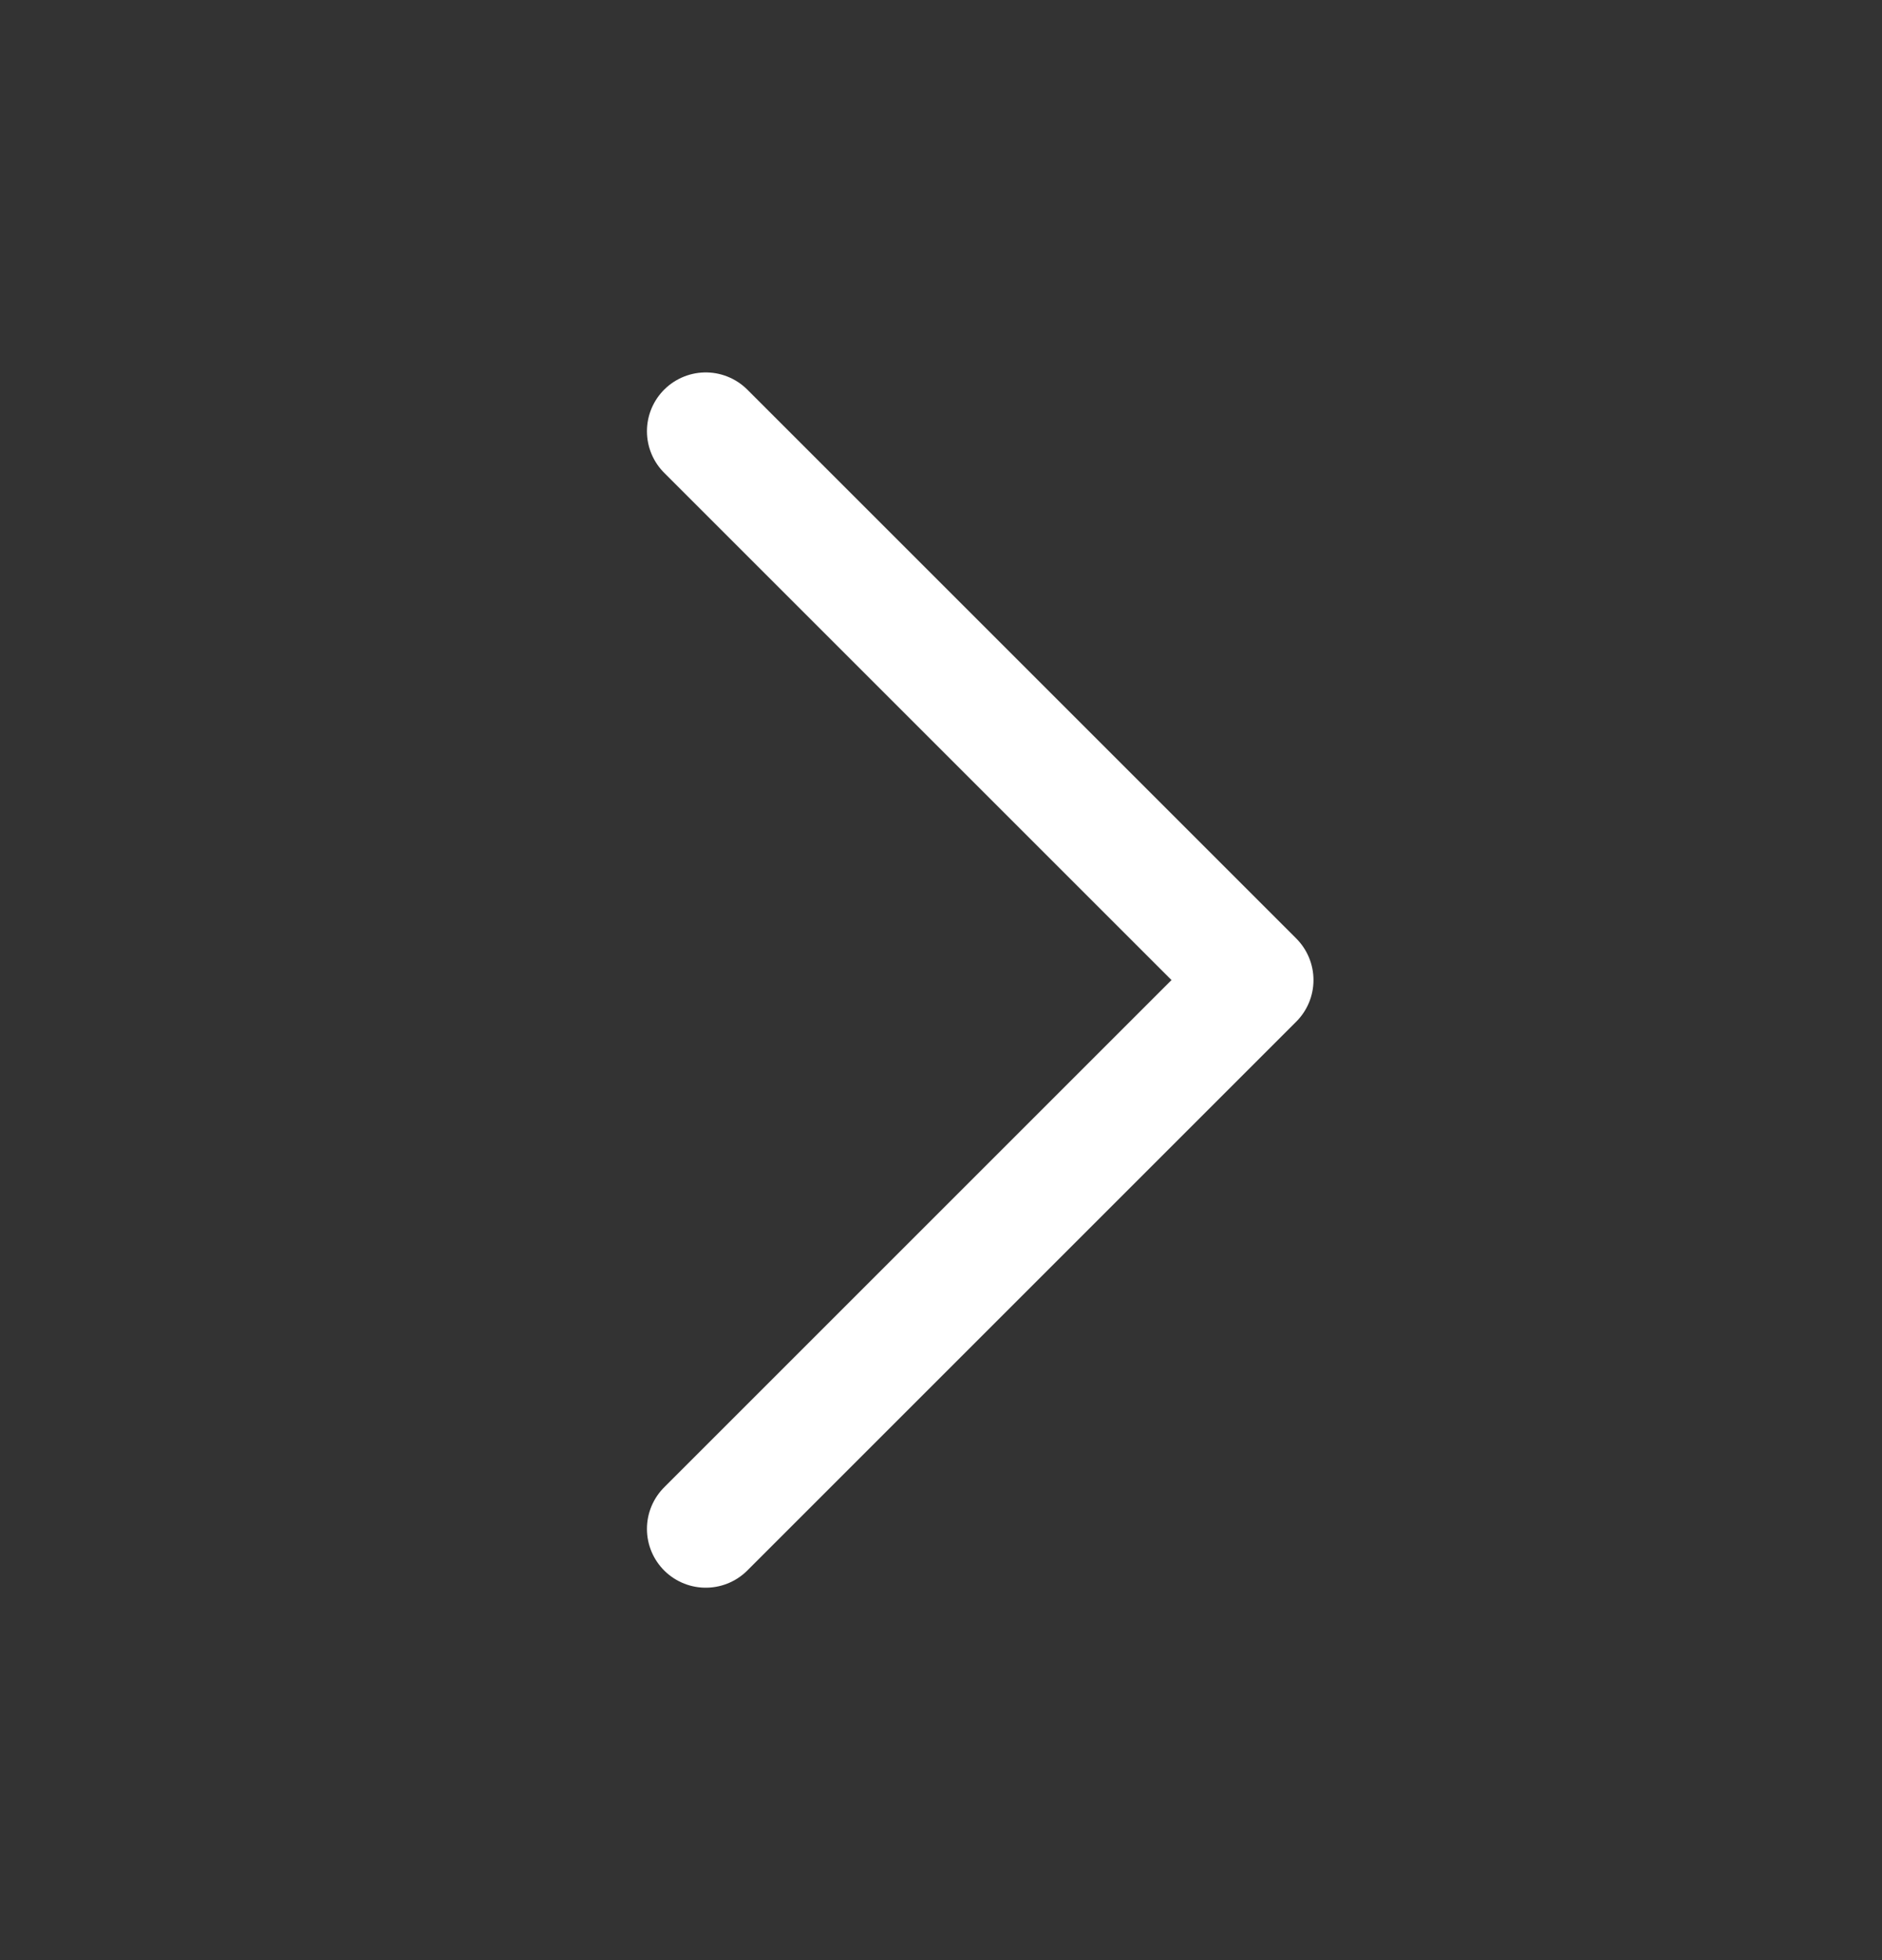
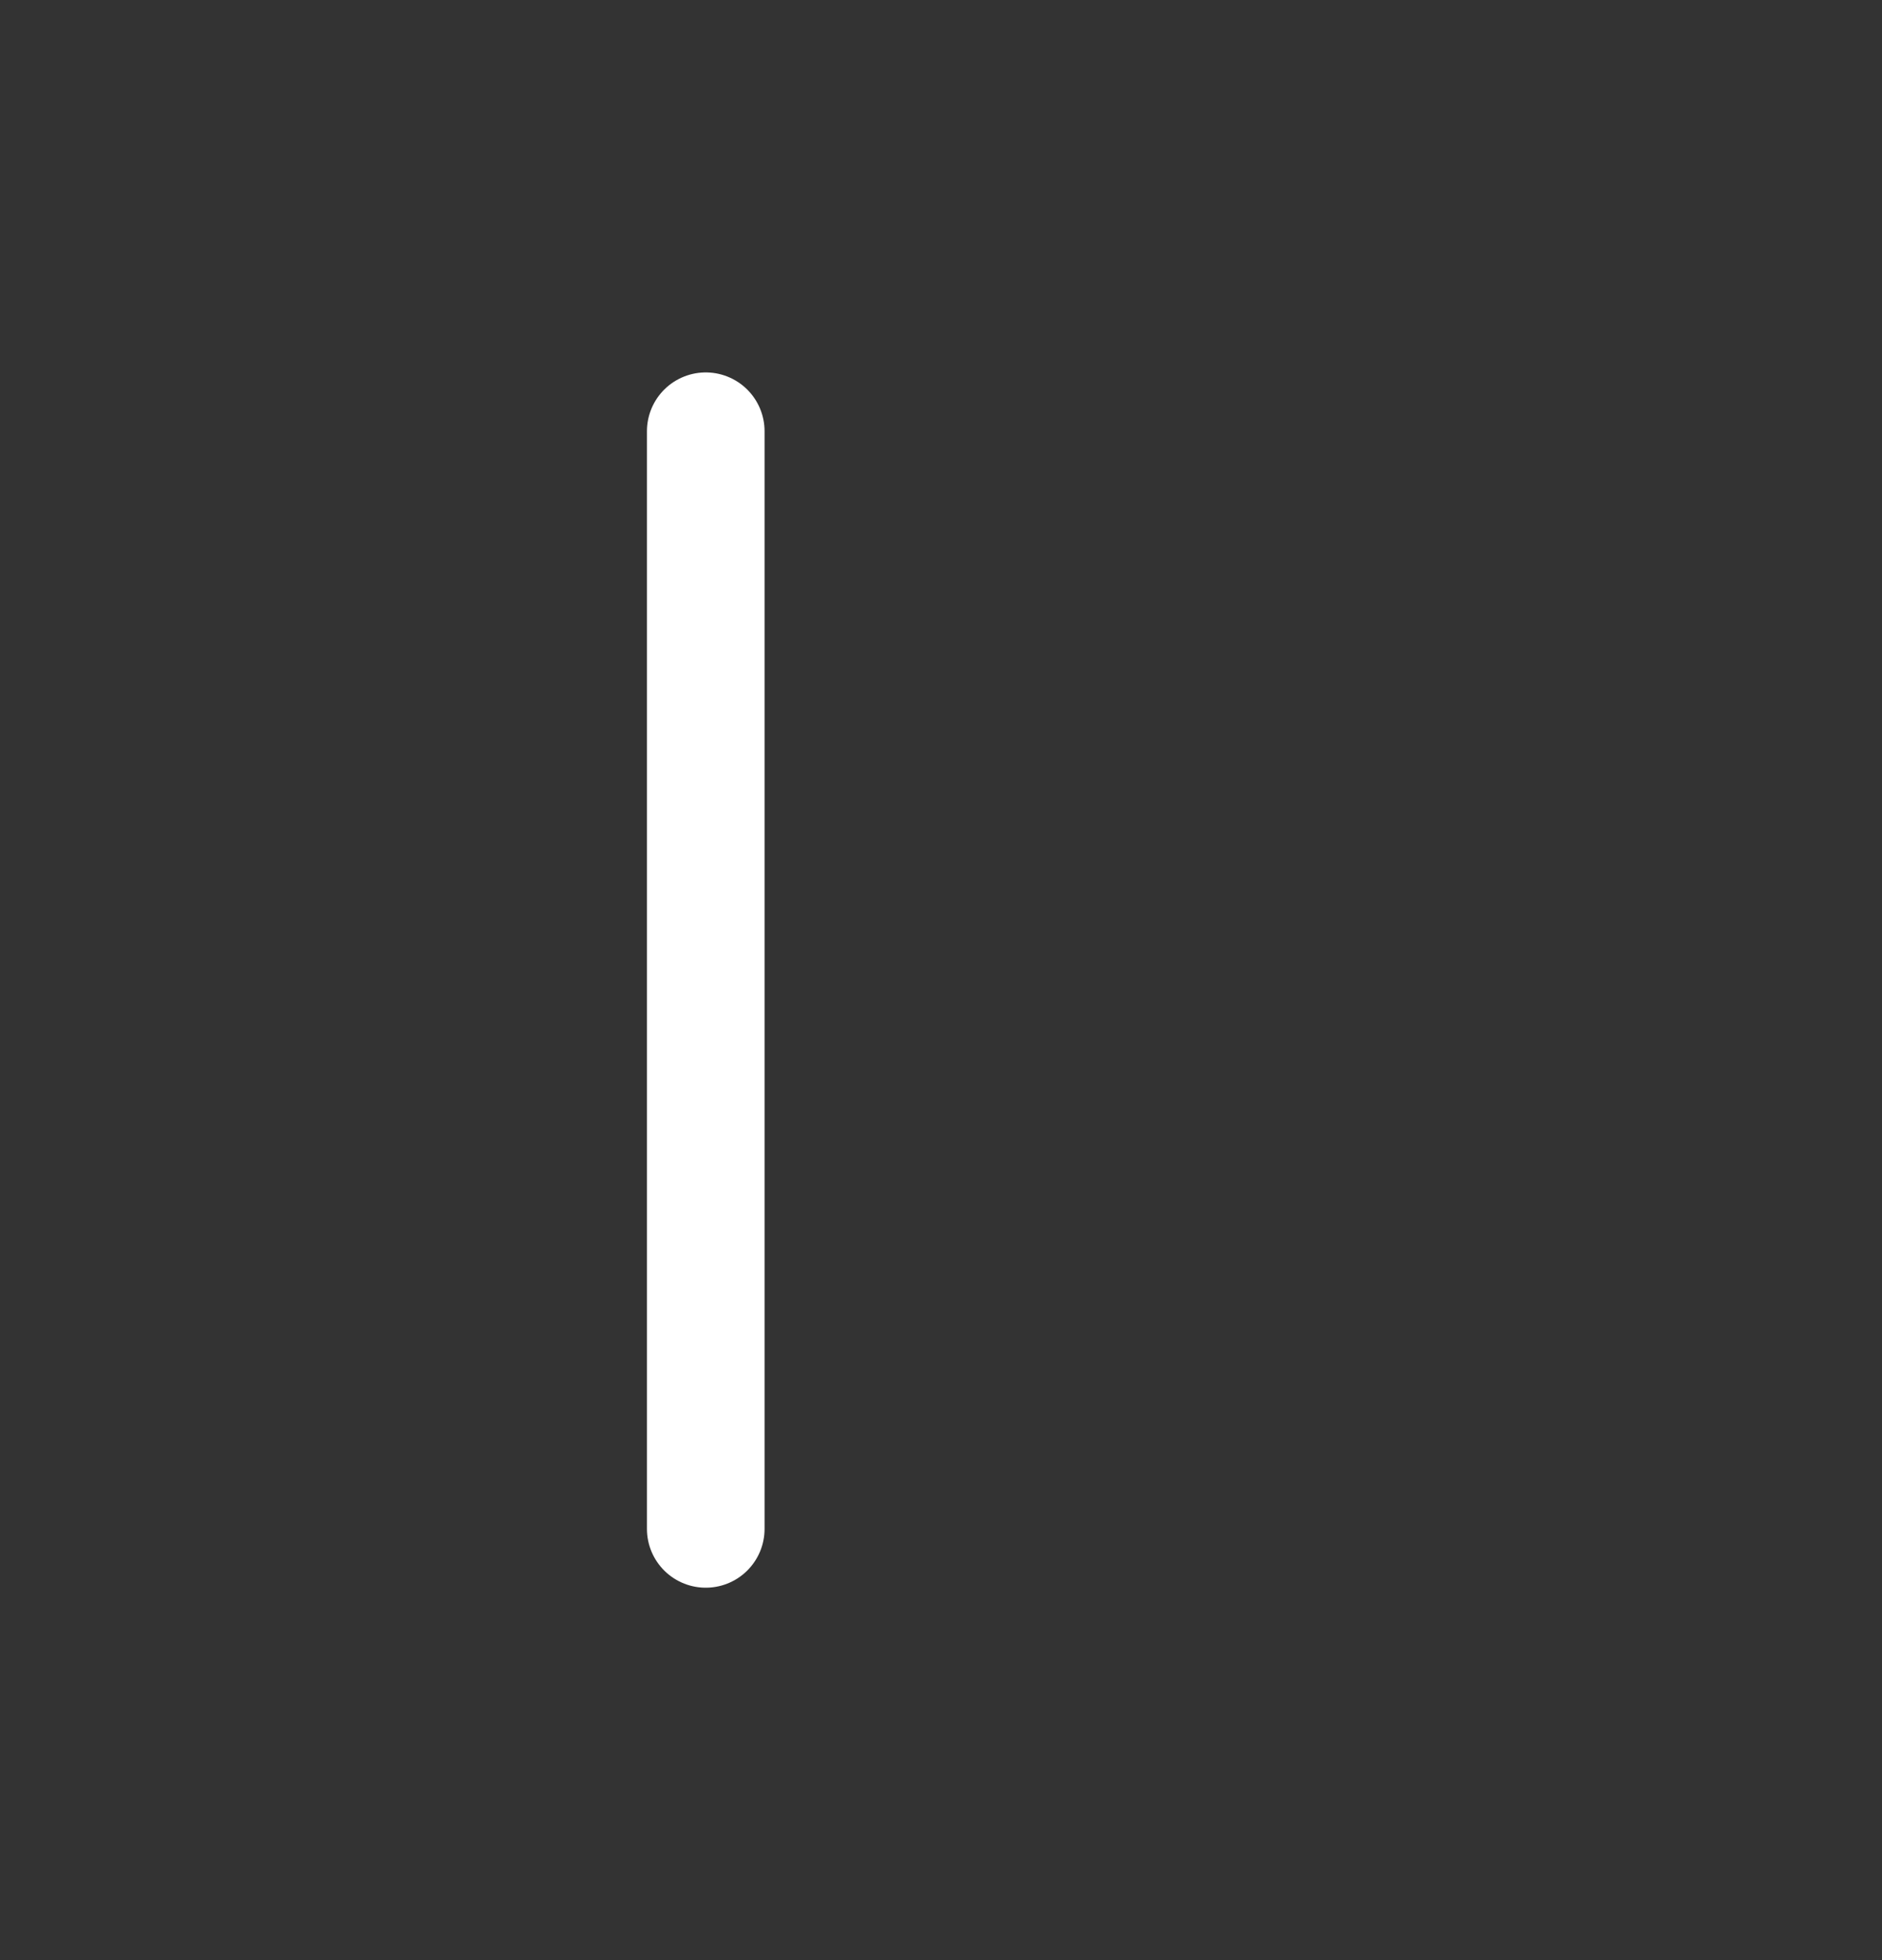
<svg xmlns="http://www.w3.org/2000/svg" width="24" height="25" viewBox="0 0 24 25" fill="none">
  <rect x="0" y="0" width="24" height="25" fill="#333333" stroke="none" />
-   <path d="M9 5.5L16 12.5L9 19.5" stroke="white" stroke-width="1.5" stroke-linecap="round" stroke-linejoin="round" />
+   <path d="M9 5.5L9 19.5" stroke="white" stroke-width="1.5" stroke-linecap="round" stroke-linejoin="round" />
</svg>